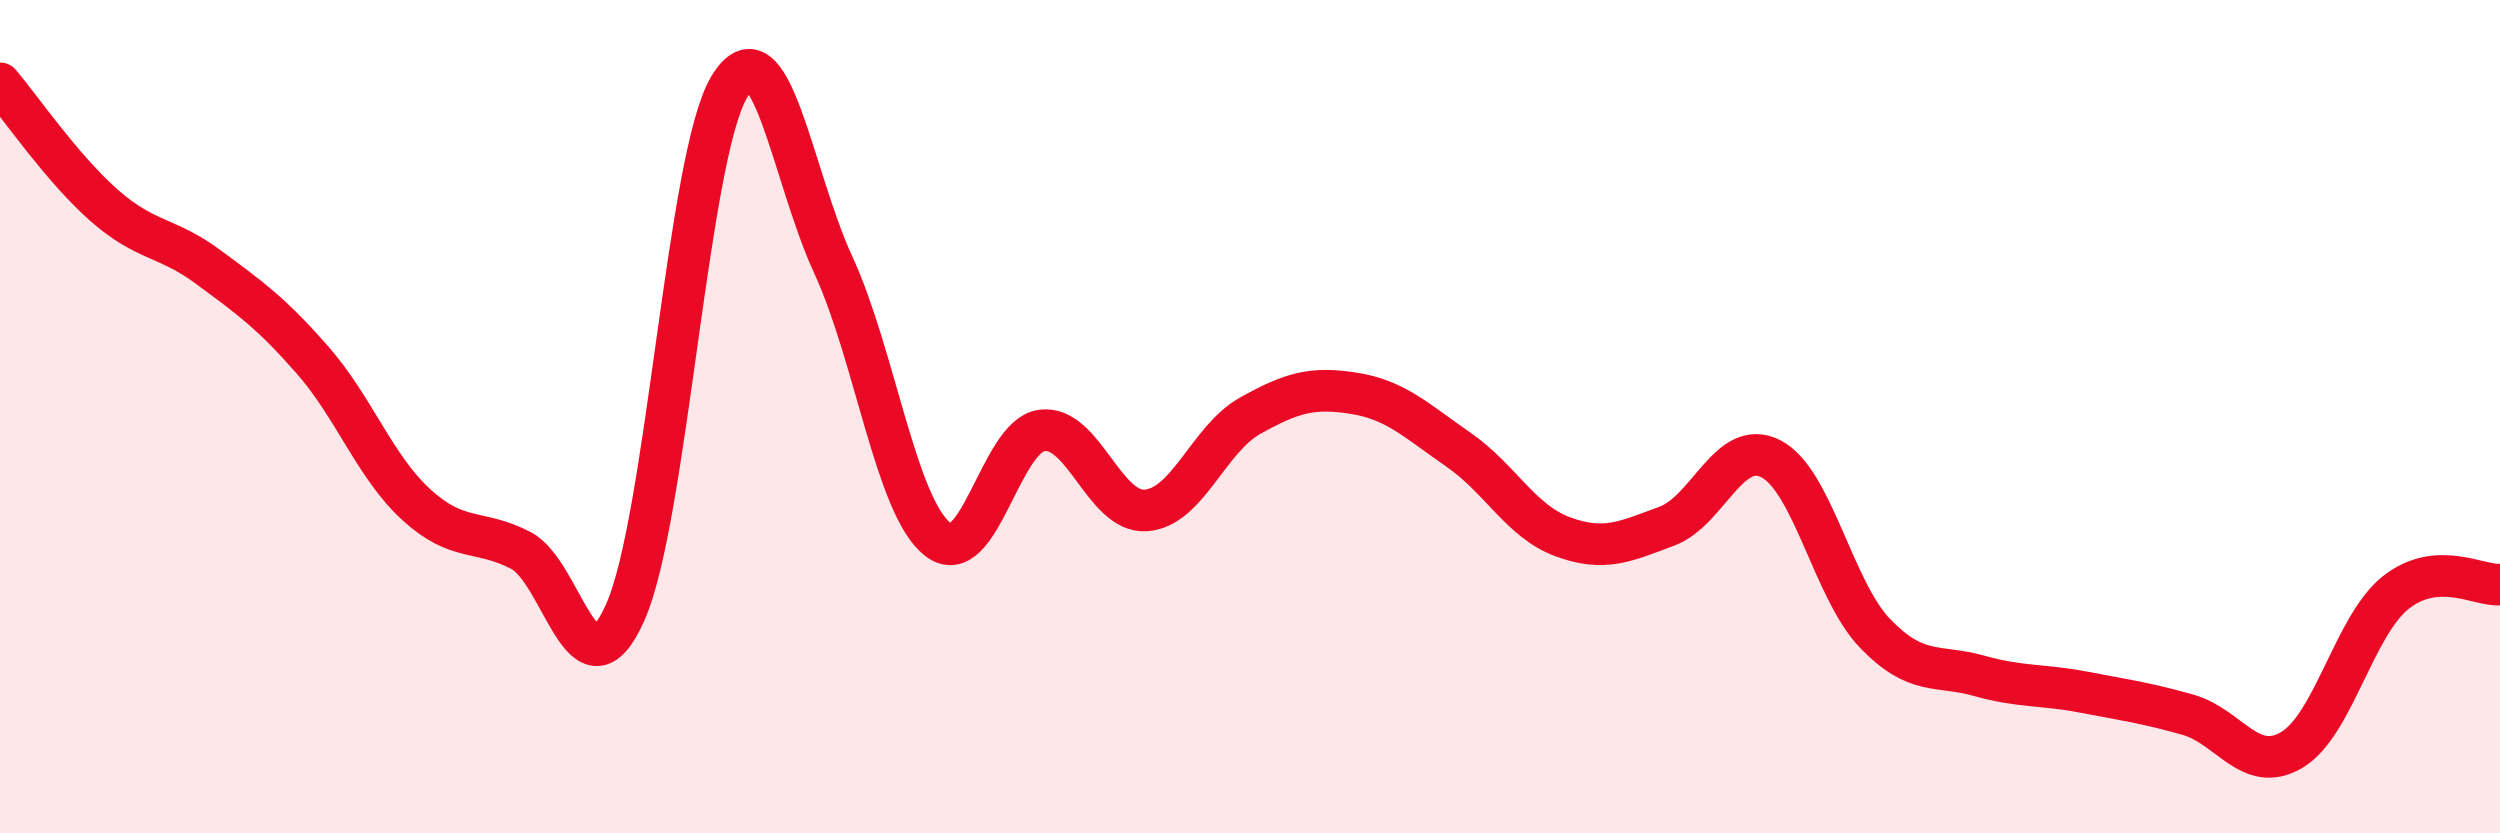
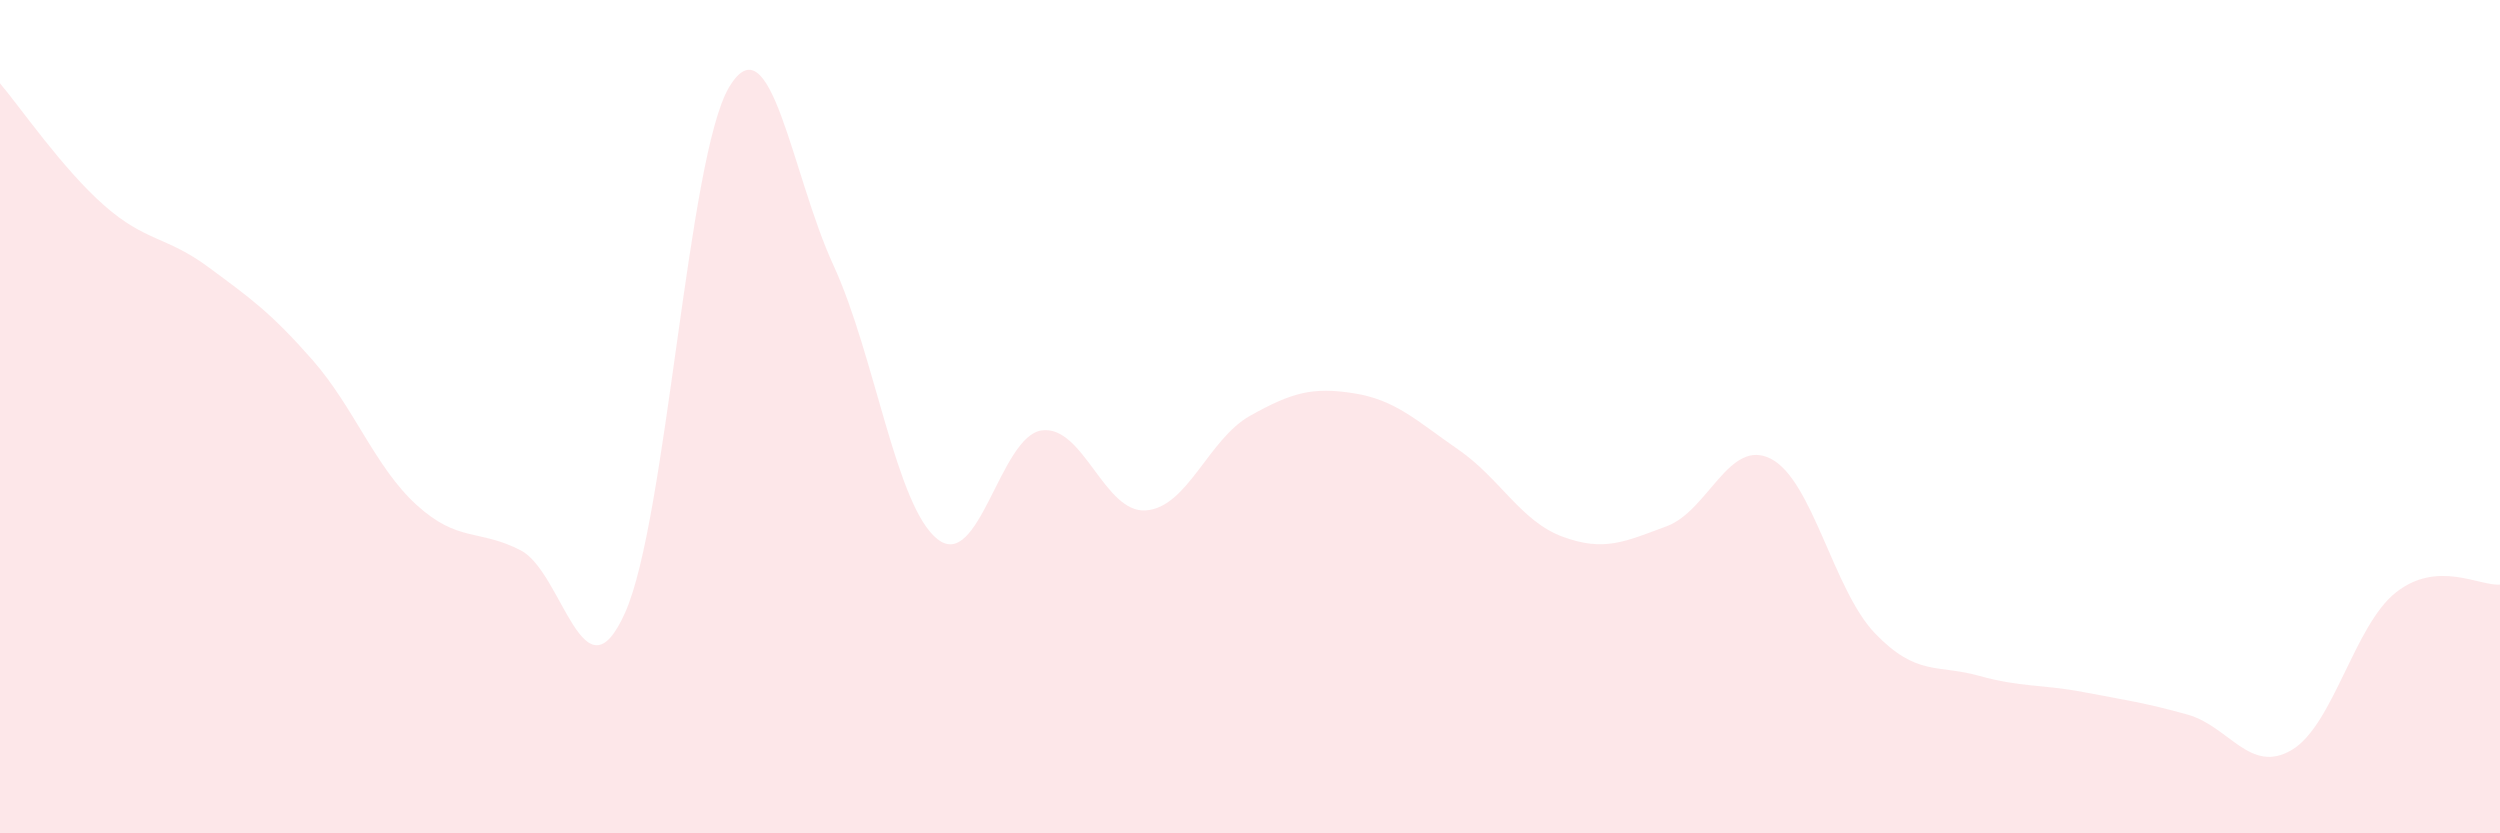
<svg xmlns="http://www.w3.org/2000/svg" width="60" height="20" viewBox="0 0 60 20">
  <path d="M 0,2 C 0.5,2.59 1.5,4.05 2.5,4.93 C 3.5,5.81 4,5.67 5,6.41 C 6,7.15 6.5,7.5 7.5,8.64 C 8.5,9.78 9,11.21 10,12.12 C 11,13.03 11.5,12.69 12.5,13.21 C 13.5,13.73 14,16.93 15,14.71 C 16,12.49 16.5,3.76 17.5,2.09 C 18.5,0.42 19,4.19 20,6.36 C 21,8.53 21.5,12.15 22.5,12.94 C 23.5,13.73 24,10.47 25,10.33 C 26,10.19 26.5,12.32 27.5,12.25 C 28.5,12.18 29,10.54 30,9.98 C 31,9.42 31.5,9.28 32.5,9.44 C 33.5,9.6 34,10.1 35,10.79 C 36,11.48 36.5,12.51 37.5,12.88 C 38.5,13.25 39,13 40,12.63 C 41,12.26 41.5,10.5 42.5,11.01 C 43.5,11.52 44,14.16 45,15.2 C 46,16.24 46.5,15.94 47.5,16.22 C 48.5,16.5 49,16.42 50,16.61 C 51,16.8 51.5,16.87 52.5,17.15 C 53.5,17.43 54,18.59 55,18 C 56,17.41 56.5,15.01 57.5,14.22 C 58.5,13.43 59.5,14.07 60,14.03L60 20L0 20Z" fill="#EB0A25" opacity="0.1" stroke-linecap="round" stroke-linejoin="round" />
-   <path d="M 0,2 C 0.5,2.59 1.5,4.05 2.5,4.93 C 3.5,5.81 4,5.67 5,6.41 C 6,7.15 6.5,7.5 7.5,8.64 C 8.5,9.78 9,11.21 10,12.12 C 11,13.03 11.5,12.69 12.5,13.21 C 13.5,13.73 14,16.93 15,14.71 C 16,12.49 16.5,3.76 17.5,2.09 C 18.5,0.42 19,4.19 20,6.36 C 21,8.53 21.5,12.15 22.5,12.94 C 23.5,13.73 24,10.47 25,10.33 C 26,10.19 26.5,12.32 27.5,12.25 C 28.5,12.18 29,10.54 30,9.98 C 31,9.42 31.5,9.28 32.5,9.44 C 33.5,9.6 34,10.1 35,10.79 C 36,11.48 36.5,12.51 37.5,12.88 C 38.5,13.25 39,13 40,12.63 C 41,12.26 41.5,10.5 42.5,11.01 C 43.5,11.52 44,14.16 45,15.2 C 46,16.24 46.5,15.94 47.5,16.22 C 48.5,16.5 49,16.42 50,16.61 C 51,16.8 51.5,16.87 52.5,17.15 C 53.5,17.43 54,18.59 55,18 C 56,17.41 56.5,15.01 57.5,14.22 C 58.5,13.43 59.5,14.07 60,14.03" stroke="#EB0A25" stroke-width="1" fill="none" stroke-linecap="round" stroke-linejoin="round" />
</svg>